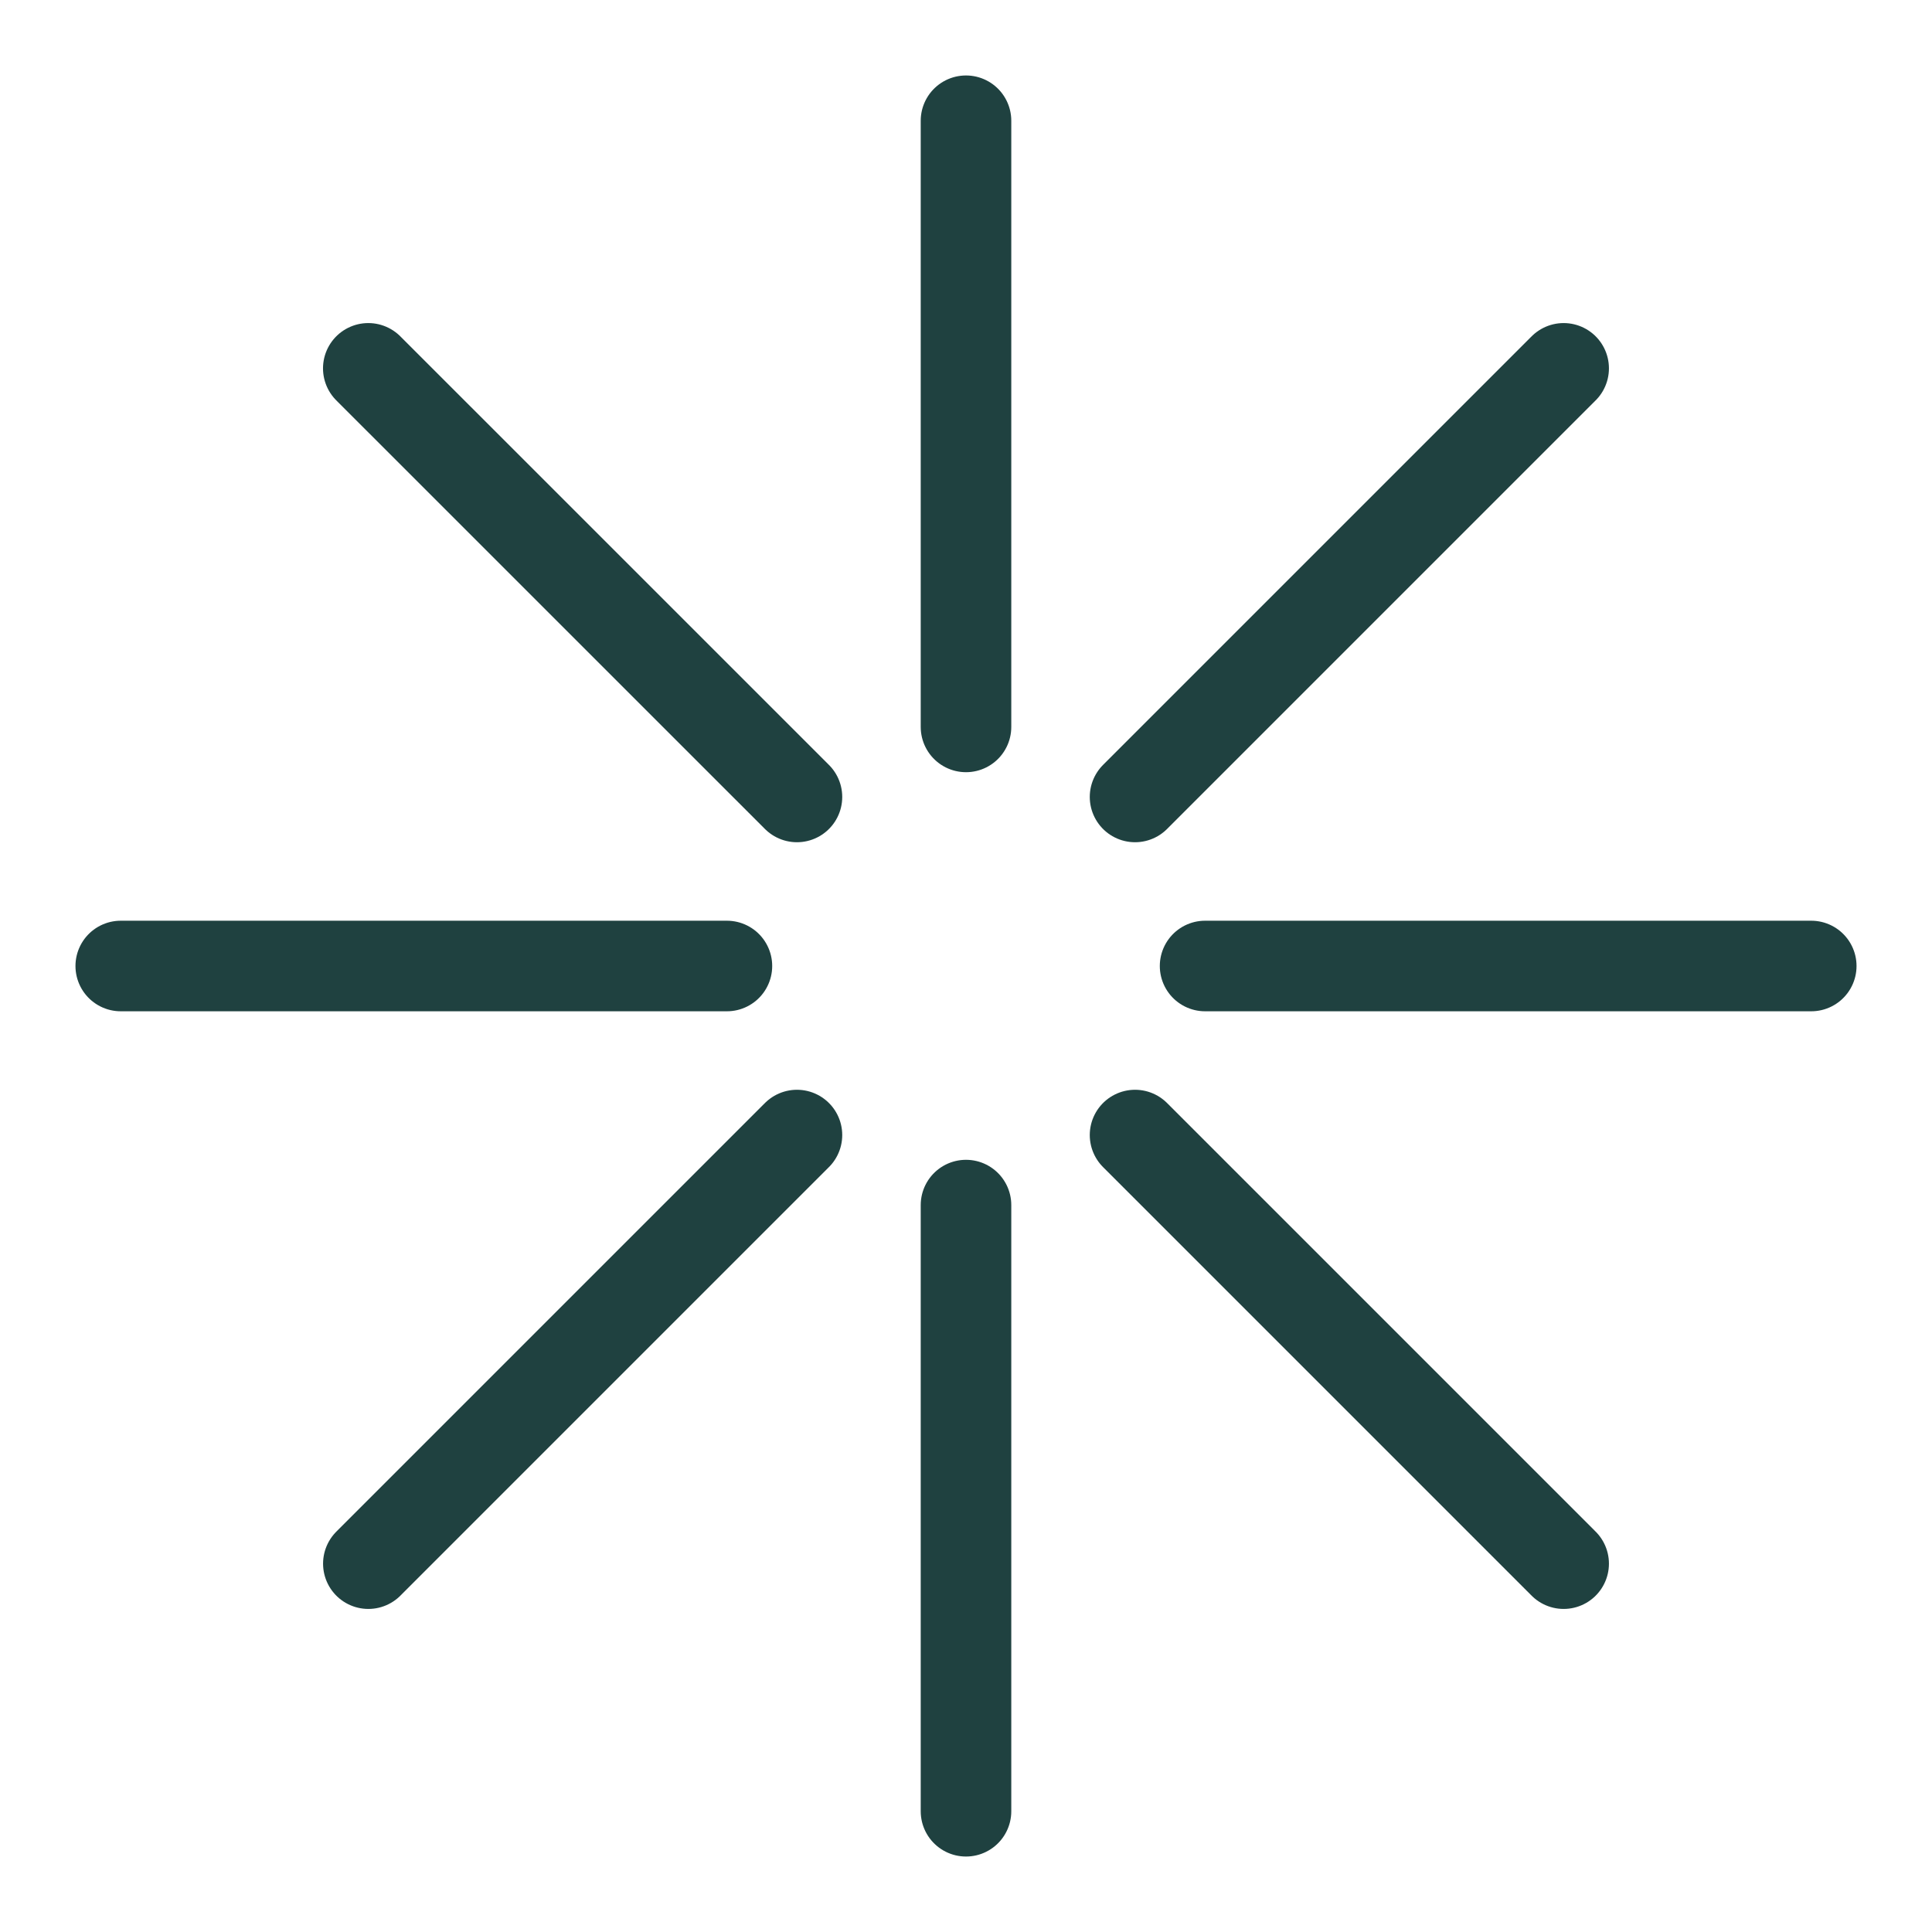
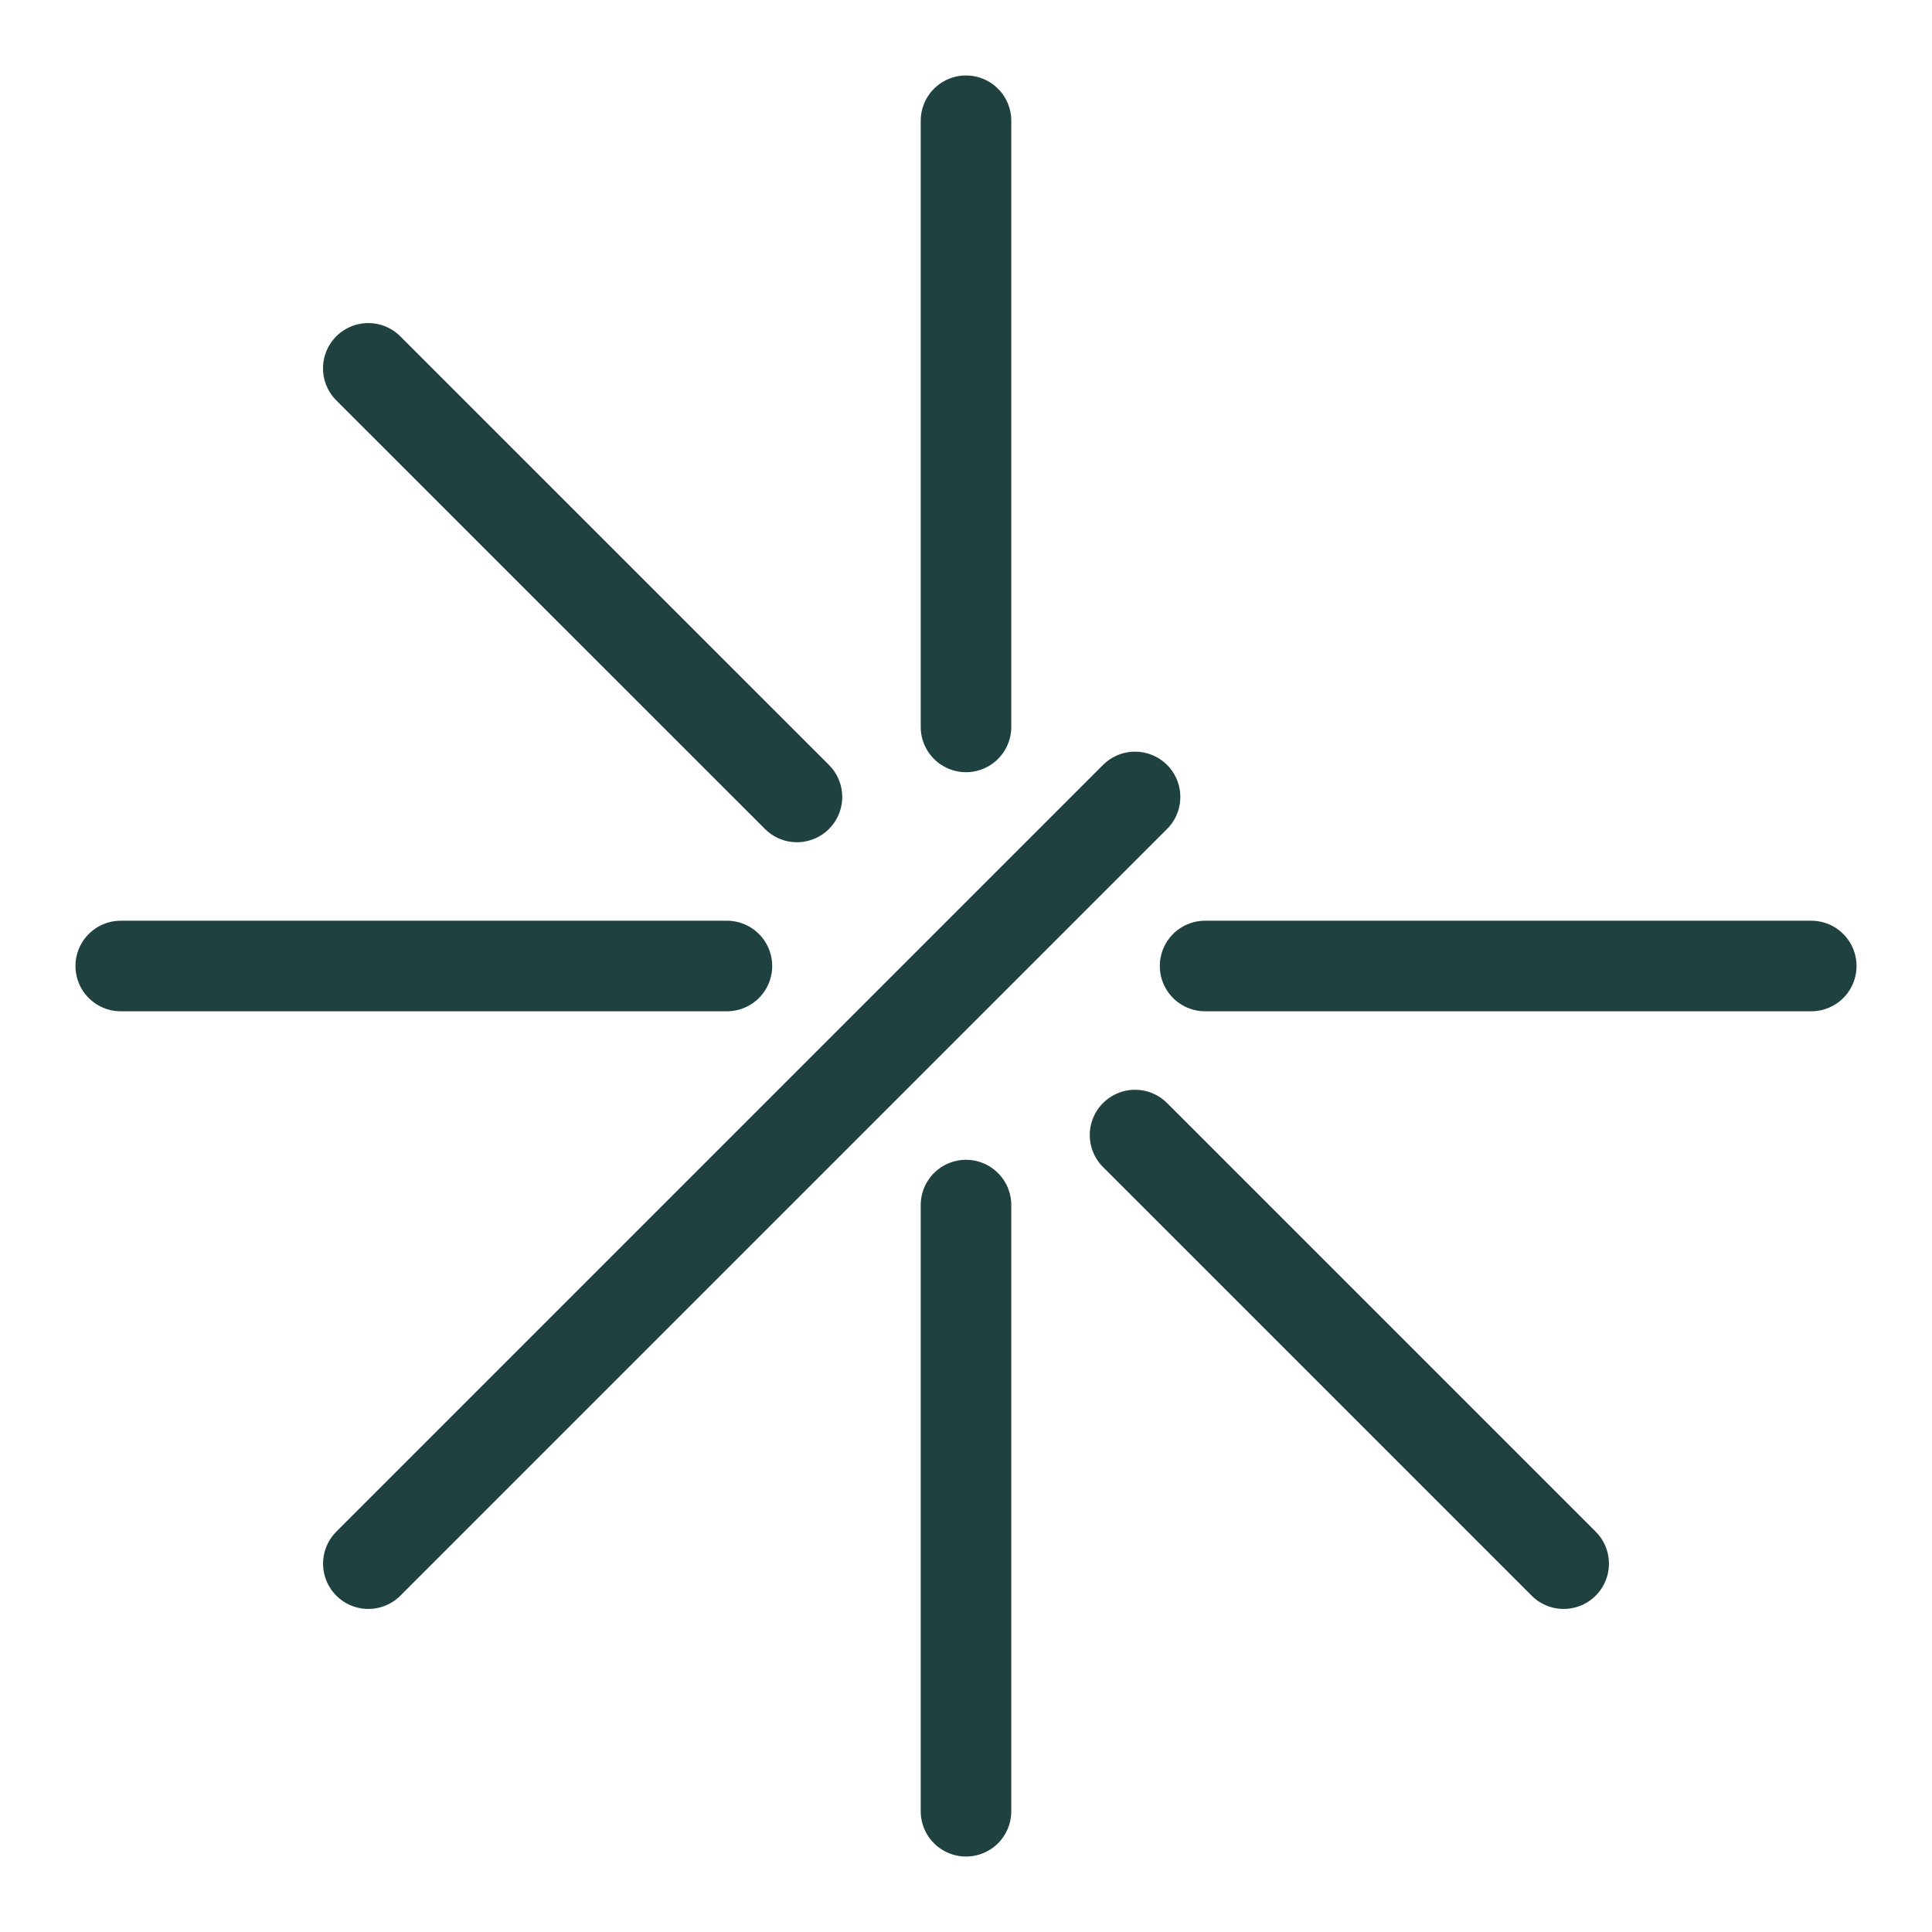
<svg xmlns="http://www.w3.org/2000/svg" width="32" height="32" viewBox="0 0 32 32" fill="none">
-   <path d="M2 16L12.04 16M30 16L19.96 16M16 2L16 12.04M16 30L16 19.96M6.101 25.899L13.2 18.8M25.899 6.101L18.8 13.2M6.1 6.101L13.2 13.2M25.899 25.899L18.8 18.8" stroke="#1F4140" stroke-width="1.5" stroke-linecap="round" />
+   <path d="M2 16L12.04 16M30 16L19.96 16M16 2L16 12.04M16 30L16 19.96M6.101 25.899L13.2 18.8L18.8 13.2M6.1 6.101L13.2 13.2M25.899 25.899L18.8 18.8" stroke="#1F4140" stroke-width="1.5" stroke-linecap="round" />
</svg>